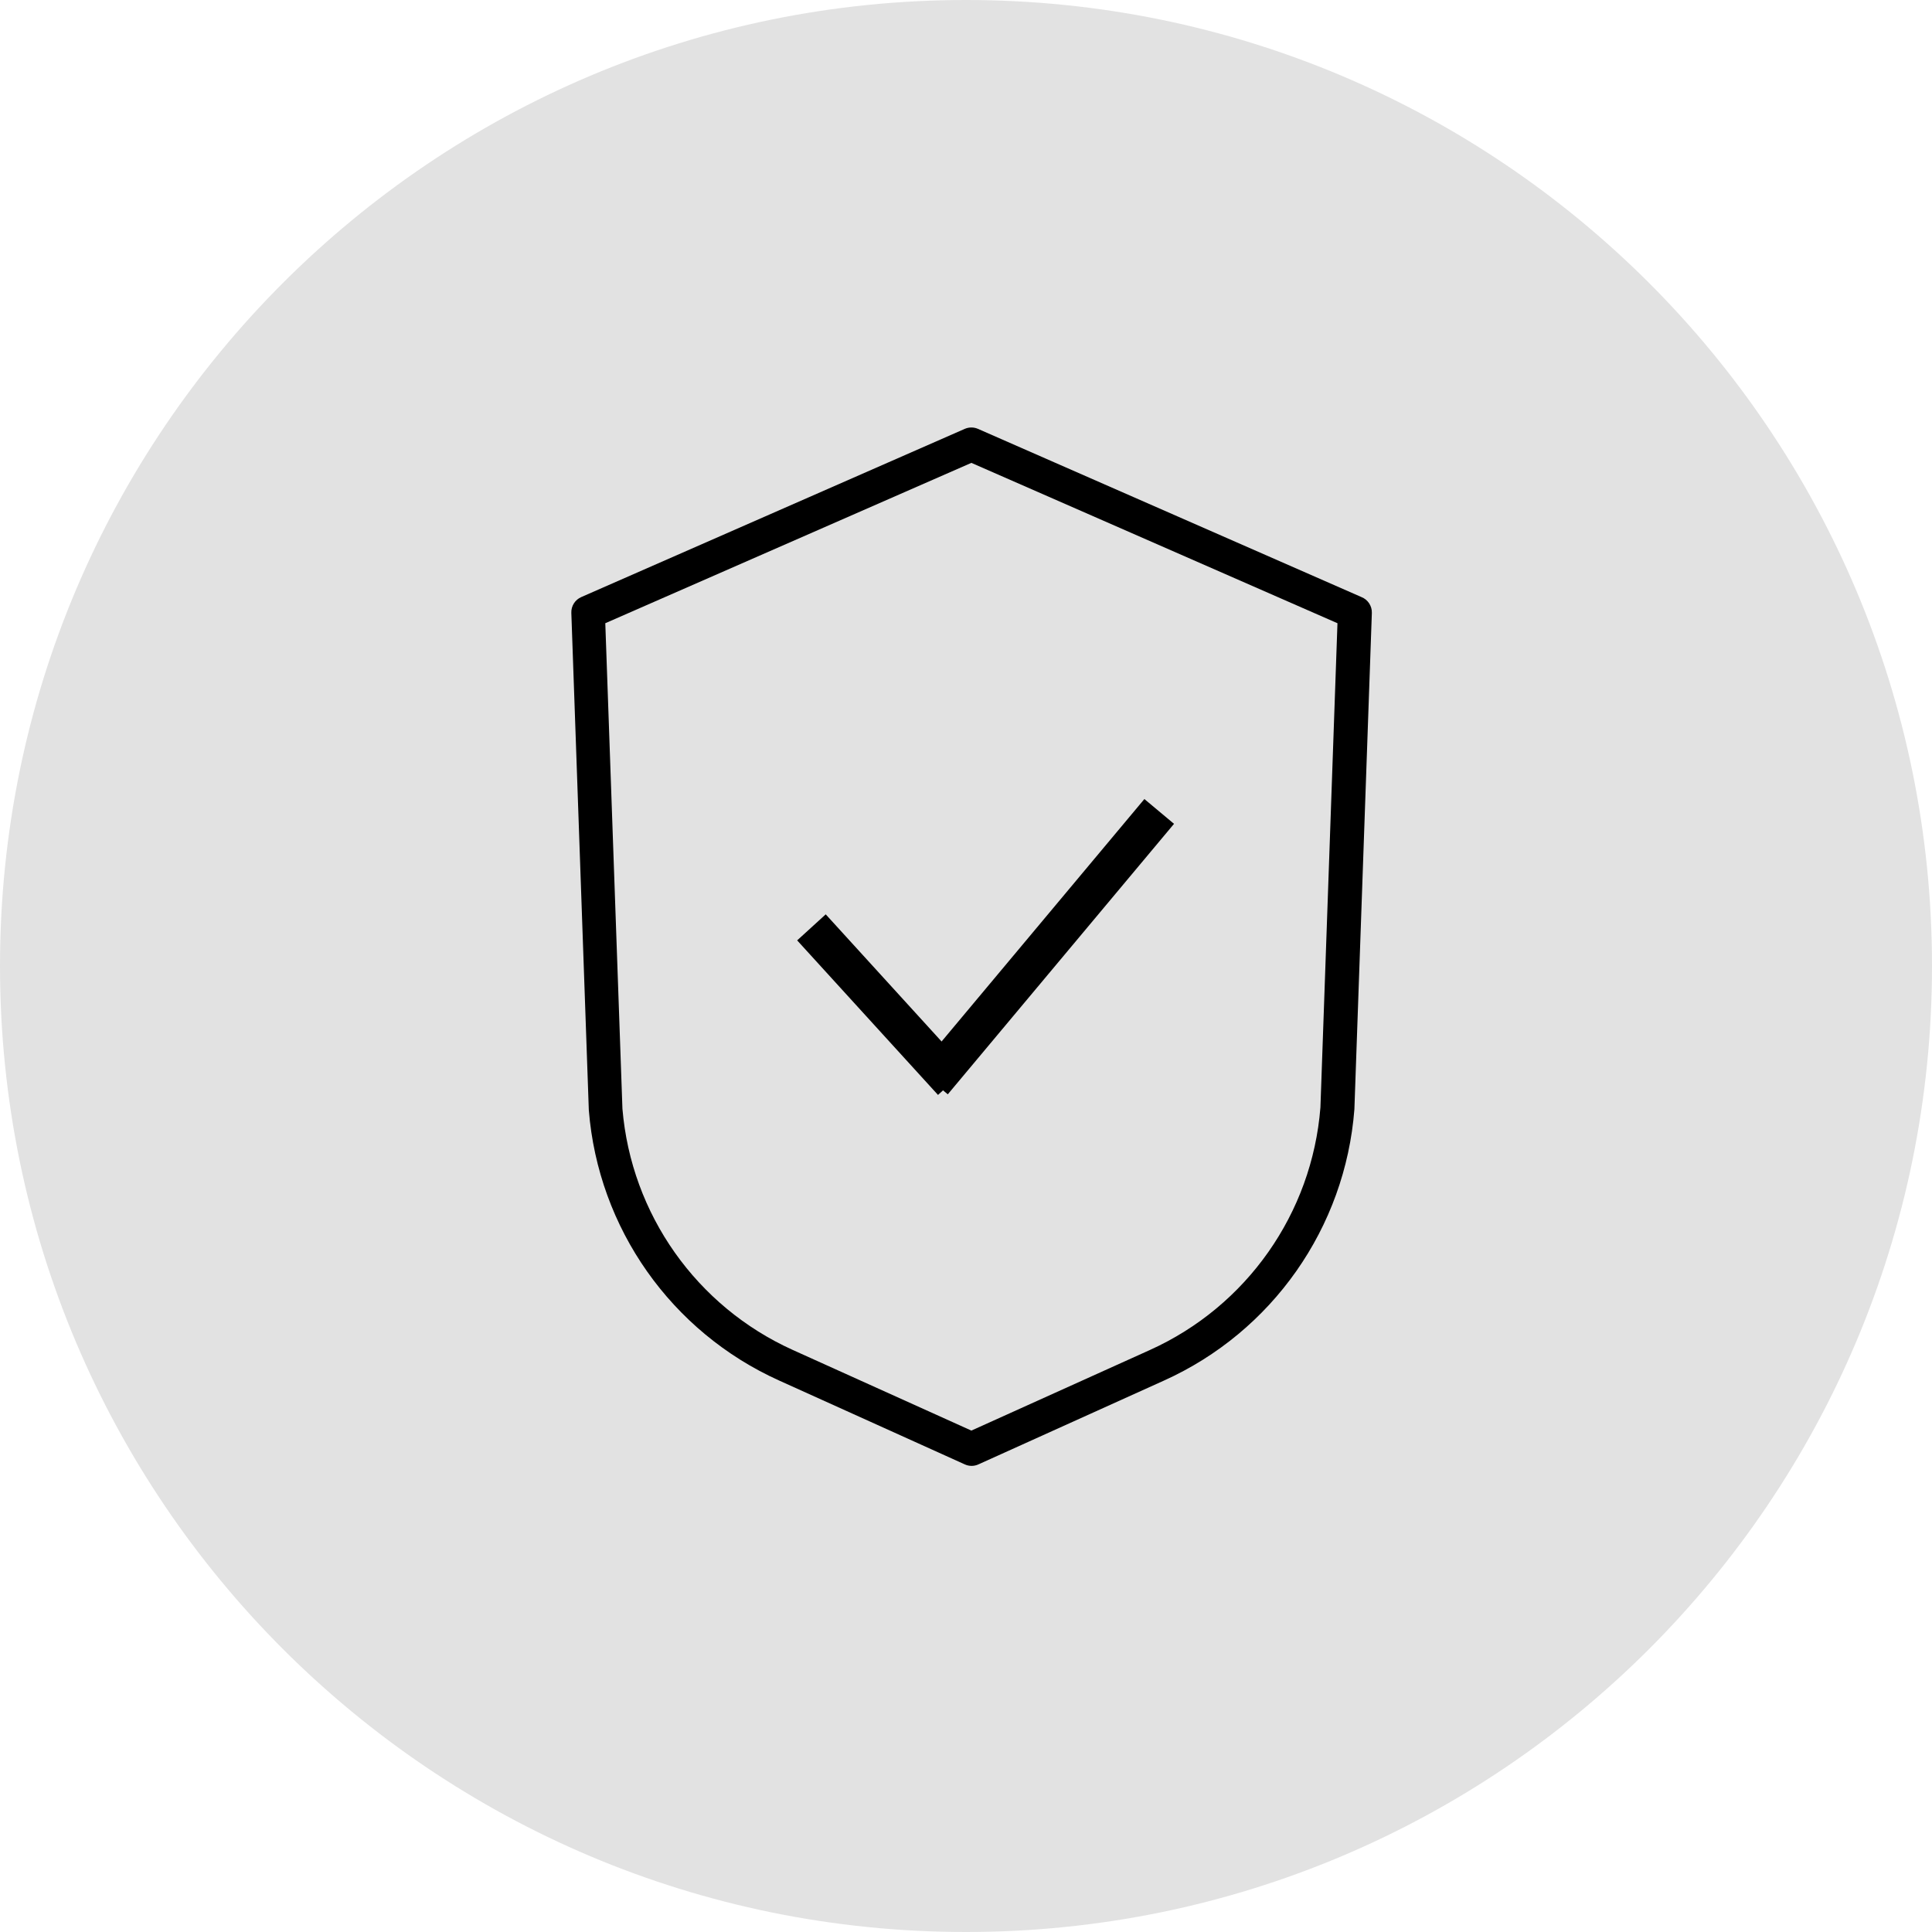
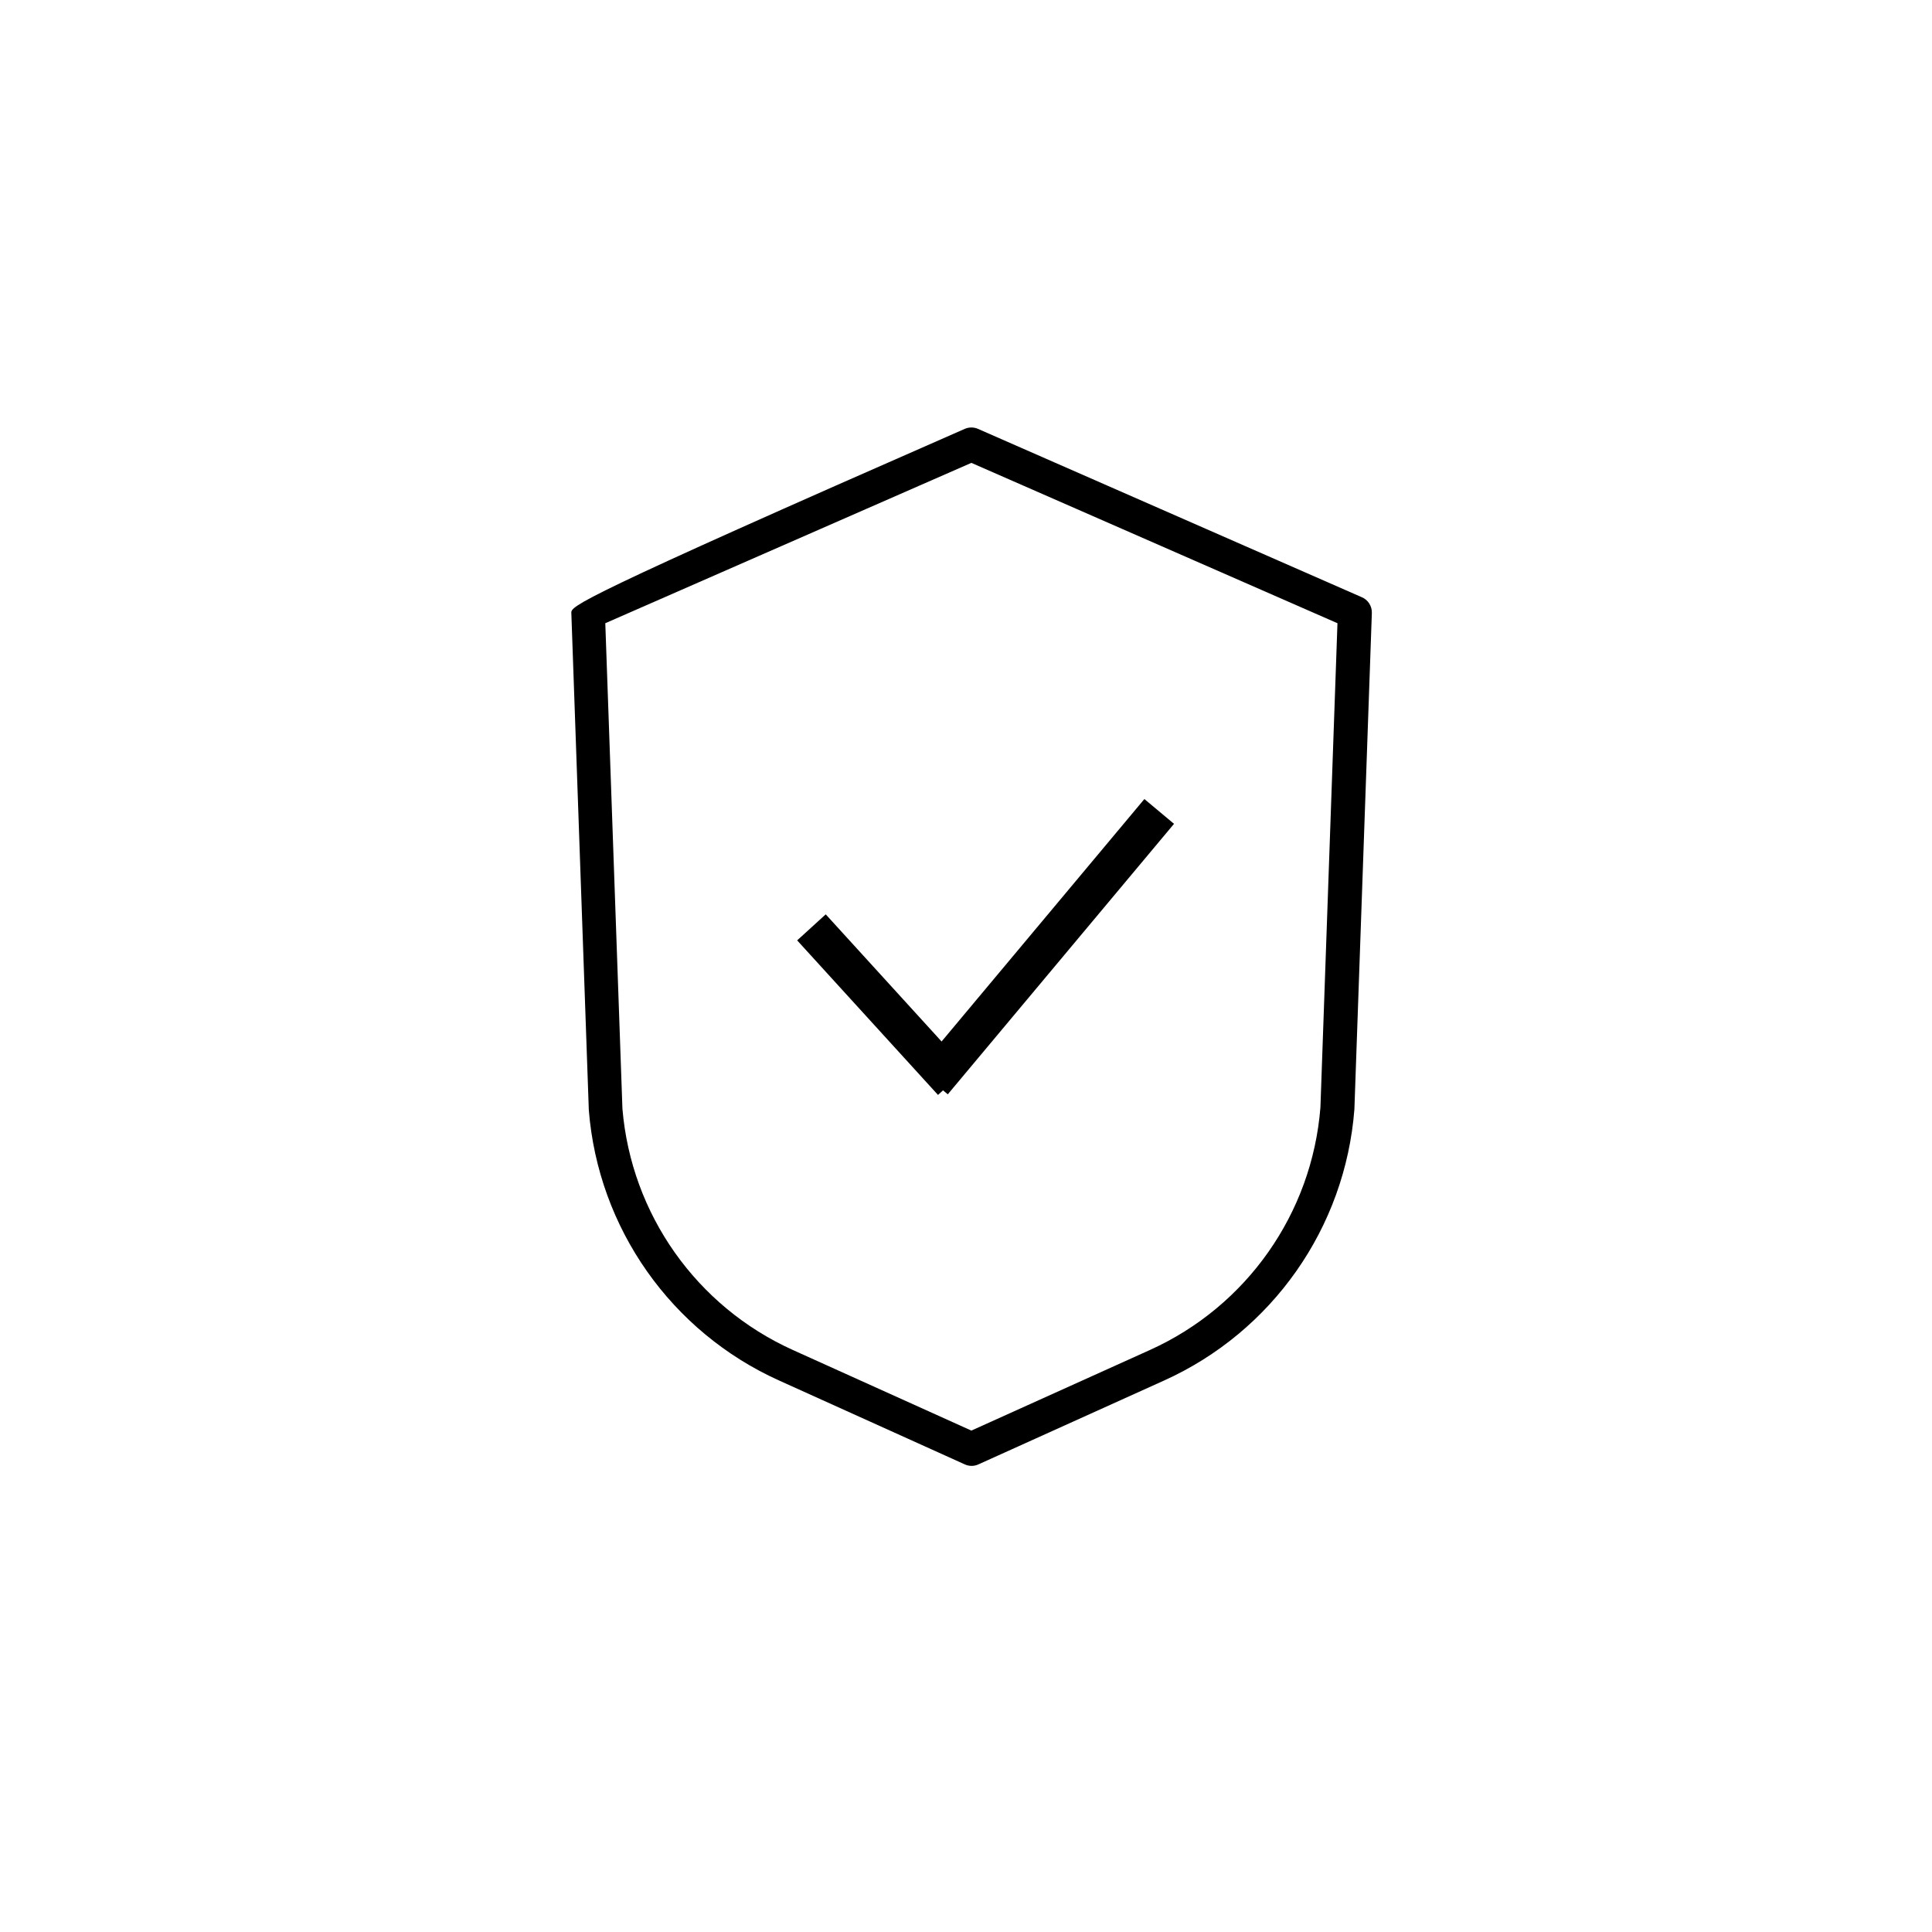
<svg xmlns="http://www.w3.org/2000/svg" viewBox="0 0 100.00 100.00" data-guides="{&quot;vertical&quot;:[],&quot;horizontal&quot;:[]}">
  <defs />
-   <path fill="#e2e2e2" stroke="none" fill-opacity="1" stroke-width="1" stroke-opacity="1" color="rgb(51, 51, 51)" fill-rule="evenodd" x="0" y="0" width="100" height="100" rx="50" ry="50" id="tSvg6444c29d5f" title="Rectangle 2" d="M0 50C0 22.386 22.386 0 50 0C50 0 50 0 50 0C77.614 0 100 22.386 100 50C100 50 100 50 100 50C100 77.614 77.614 100 50 100C50 100 50 100 50 100C22.386 100 0 77.614 0 50Z" style="transform-origin: -5900px -4900px;" />
-   <path fill="#000000" stroke="#000000" fill-opacity="1" stroke-width="0" stroke-opacity="1" color="rgb(51, 51, 51)" fill-rule="evenodd" id="tSvg78aaaf7c1b" title="Path 2" d="M70.462 30.901C63.85 28 57.238 25.101 50.626 22.201C50.405 22.102 50.152 22.102 49.93 22.201C43.318 25.101 36.706 28 30.094 30.901C29.766 31.04 29.558 31.368 29.572 31.724C29.874 40.302 30.175 48.88 30.477 57.459C30.964 63.575 34.743 68.941 40.337 71.46C43.535 72.904 46.733 74.348 49.93 75.793C50.158 75.901 50.422 75.901 50.65 75.793C53.847 74.348 57.045 72.904 60.243 71.46C65.849 68.934 69.63 63.549 70.103 57.418C70.404 48.853 70.706 40.289 71.007 31.724C71.018 31.362 70.8 31.032 70.462 30.901ZM68.345 57.319C67.912 62.802 64.53 67.614 59.518 69.876C56.438 71.267 53.358 72.657 50.278 74.047C47.199 72.657 44.119 71.267 41.039 69.876C36.05 67.624 32.673 62.844 32.217 57.389C31.921 49.012 31.625 40.635 31.33 32.258C37.646 29.491 43.962 26.724 50.278 23.958C56.594 26.724 62.911 29.491 69.227 32.258C68.933 40.612 68.639 48.966 68.345 57.319Z" />
+   <path fill="#000000" stroke="#000000" fill-opacity="1" stroke-width="0" stroke-opacity="1" color="rgb(51, 51, 51)" fill-rule="evenodd" id="tSvg78aaaf7c1b" title="Path 2" d="M70.462 30.901C63.85 28 57.238 25.101 50.626 22.201C50.405 22.102 50.152 22.102 49.93 22.201C29.766 31.04 29.558 31.368 29.572 31.724C29.874 40.302 30.175 48.88 30.477 57.459C30.964 63.575 34.743 68.941 40.337 71.46C43.535 72.904 46.733 74.348 49.93 75.793C50.158 75.901 50.422 75.901 50.65 75.793C53.847 74.348 57.045 72.904 60.243 71.46C65.849 68.934 69.63 63.549 70.103 57.418C70.404 48.853 70.706 40.289 71.007 31.724C71.018 31.362 70.8 31.032 70.462 30.901ZM68.345 57.319C67.912 62.802 64.53 67.614 59.518 69.876C56.438 71.267 53.358 72.657 50.278 74.047C47.199 72.657 44.119 71.267 41.039 69.876C36.05 67.624 32.673 62.844 32.217 57.389C31.921 49.012 31.625 40.635 31.33 32.258C37.646 29.491 43.962 26.724 50.278 23.958C56.594 26.724 62.911 29.491 69.227 32.258C68.933 40.612 68.639 48.966 68.345 57.319Z" />
  <line color="rgb(51, 51, 51)" fill="transparent" stroke="#000000" fill-opacity="1" stroke-opacity="1" stroke-width="2" id="tSvgd080526eb4" title="Line 1" x1="42.00" y1="48.00" x2="49.29" y2="56.00" style="transform-origin: 45.65px 52px;" />
  <line color="rgb(51, 51, 51)" fill="transparent" stroke="#000000" fill-opacity="1" stroke-opacity="1" stroke-width="2" id="tSvg114063b73fe" title="Line 2" x1="48.29" y1="56.00" x2="60.00" y2="42.00" style="transform-origin: 54.15px 49px;" />
</svg>